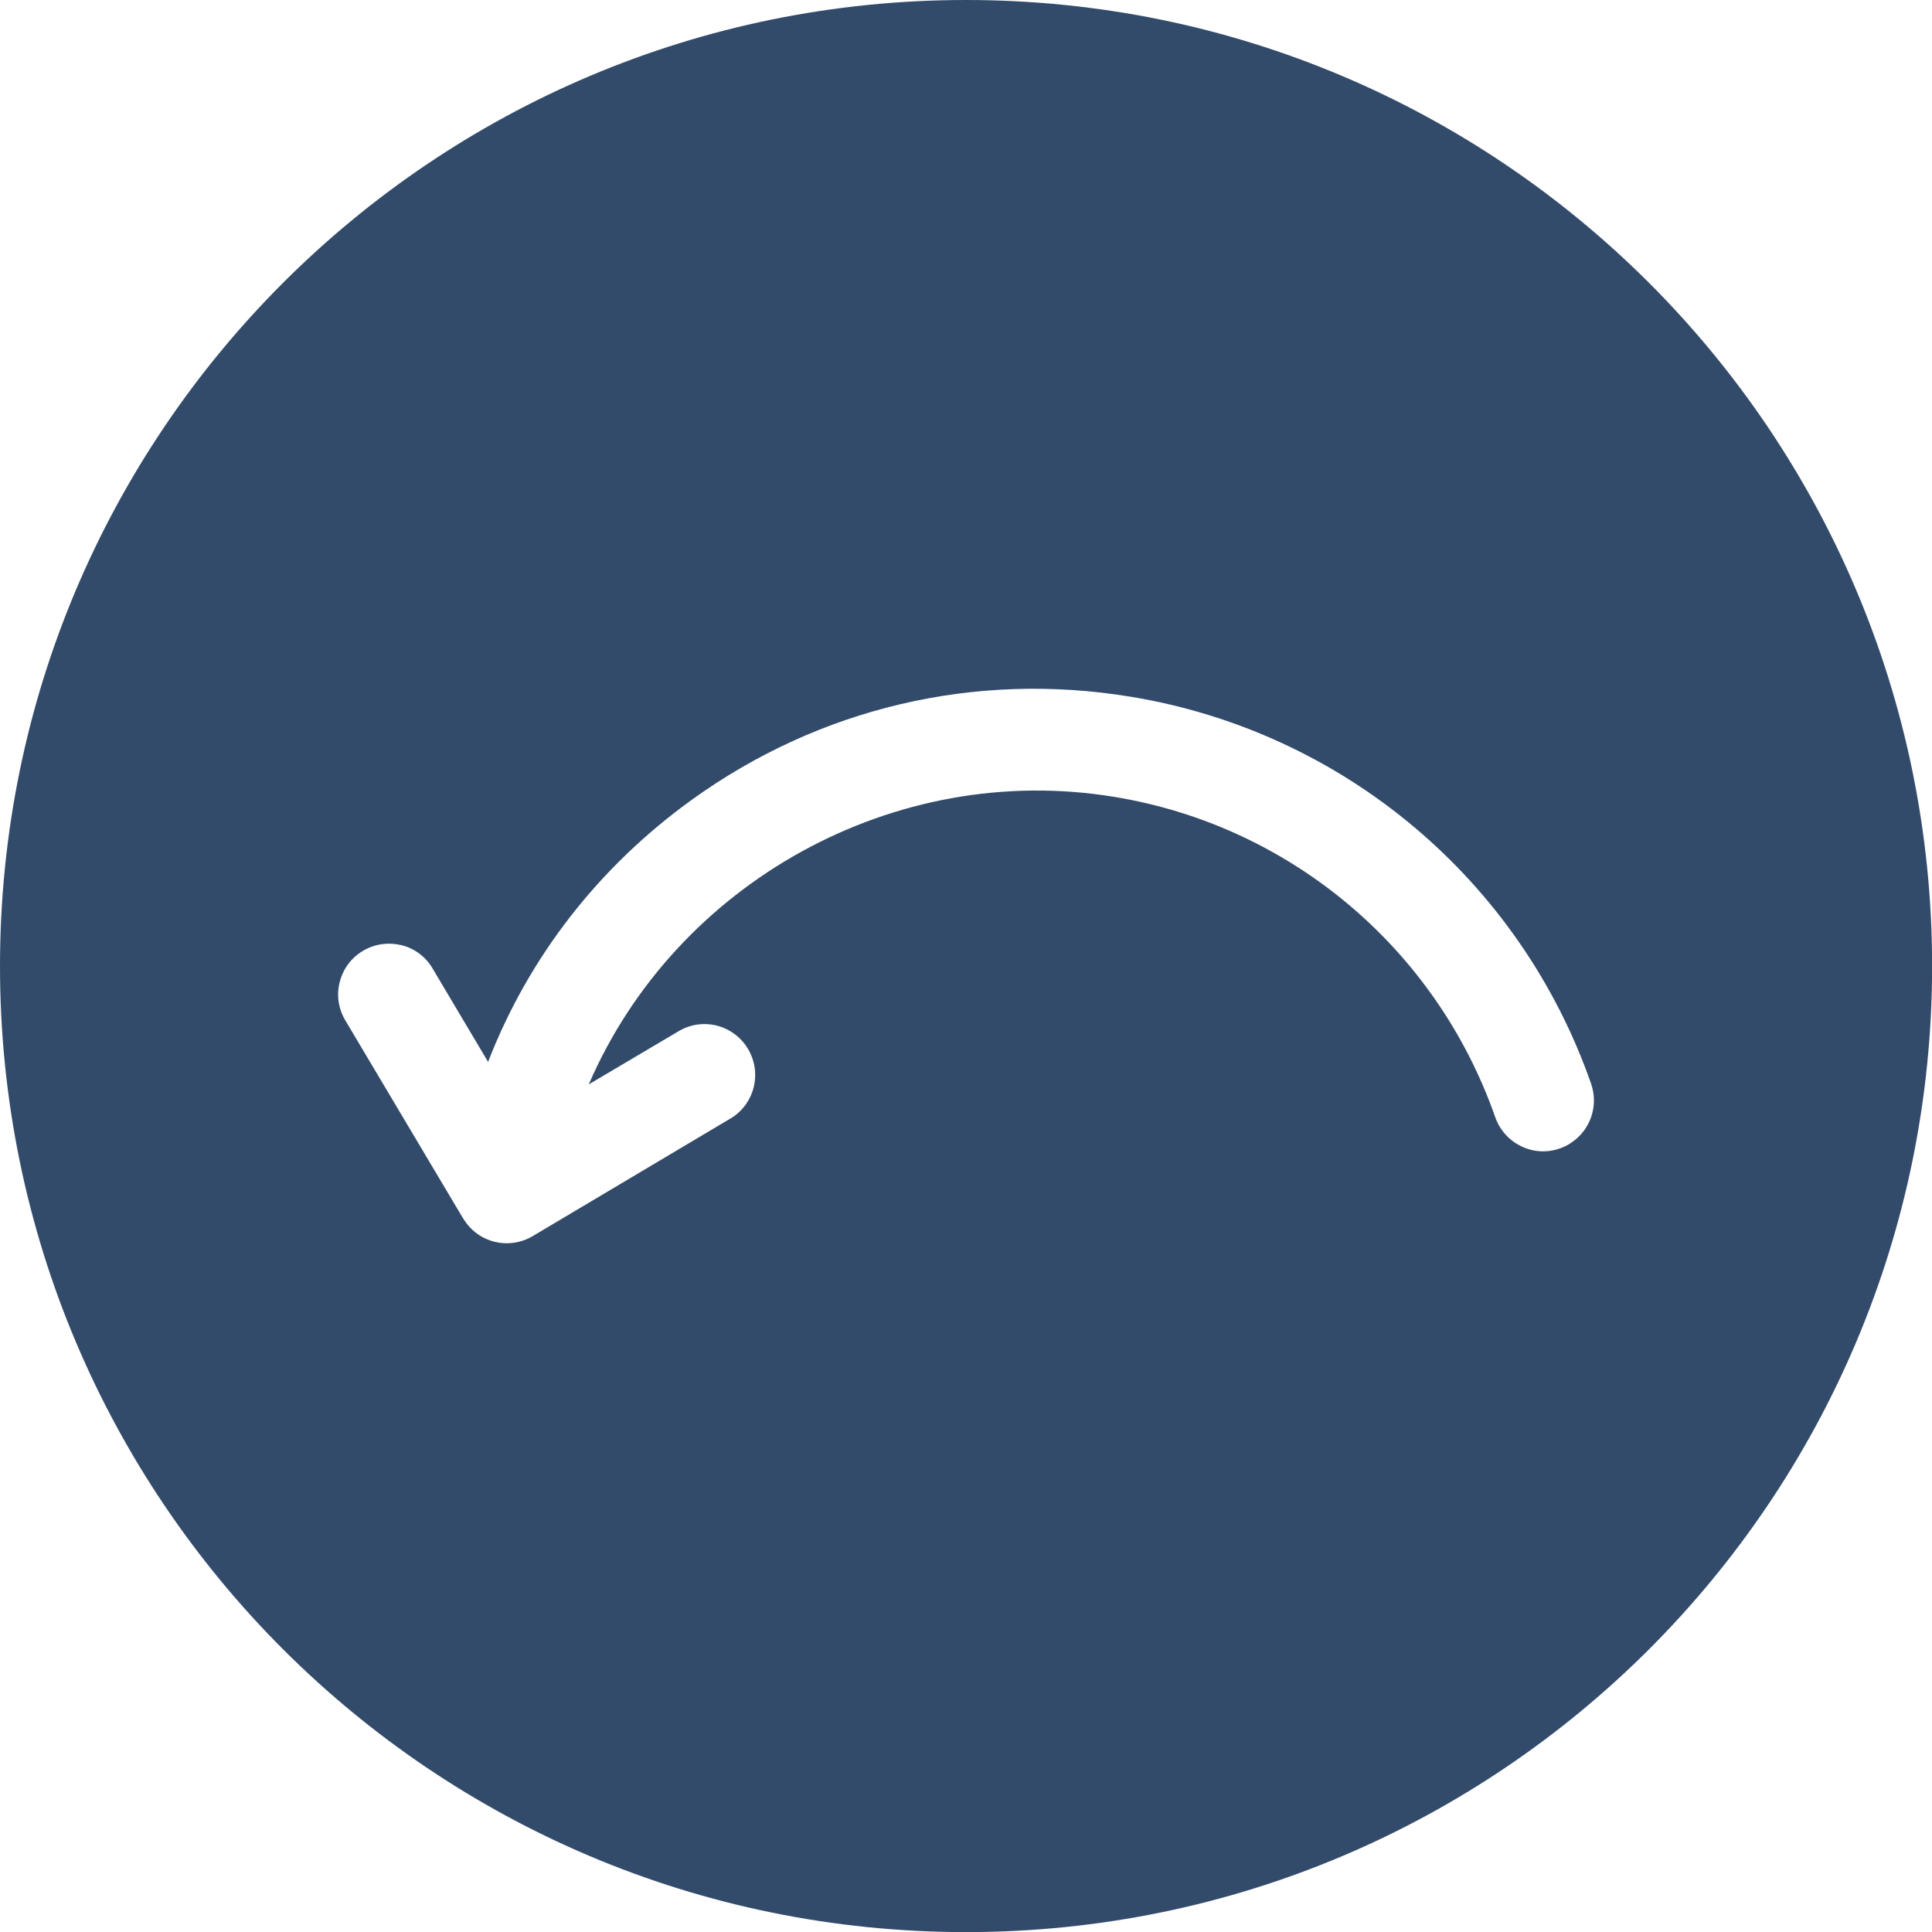
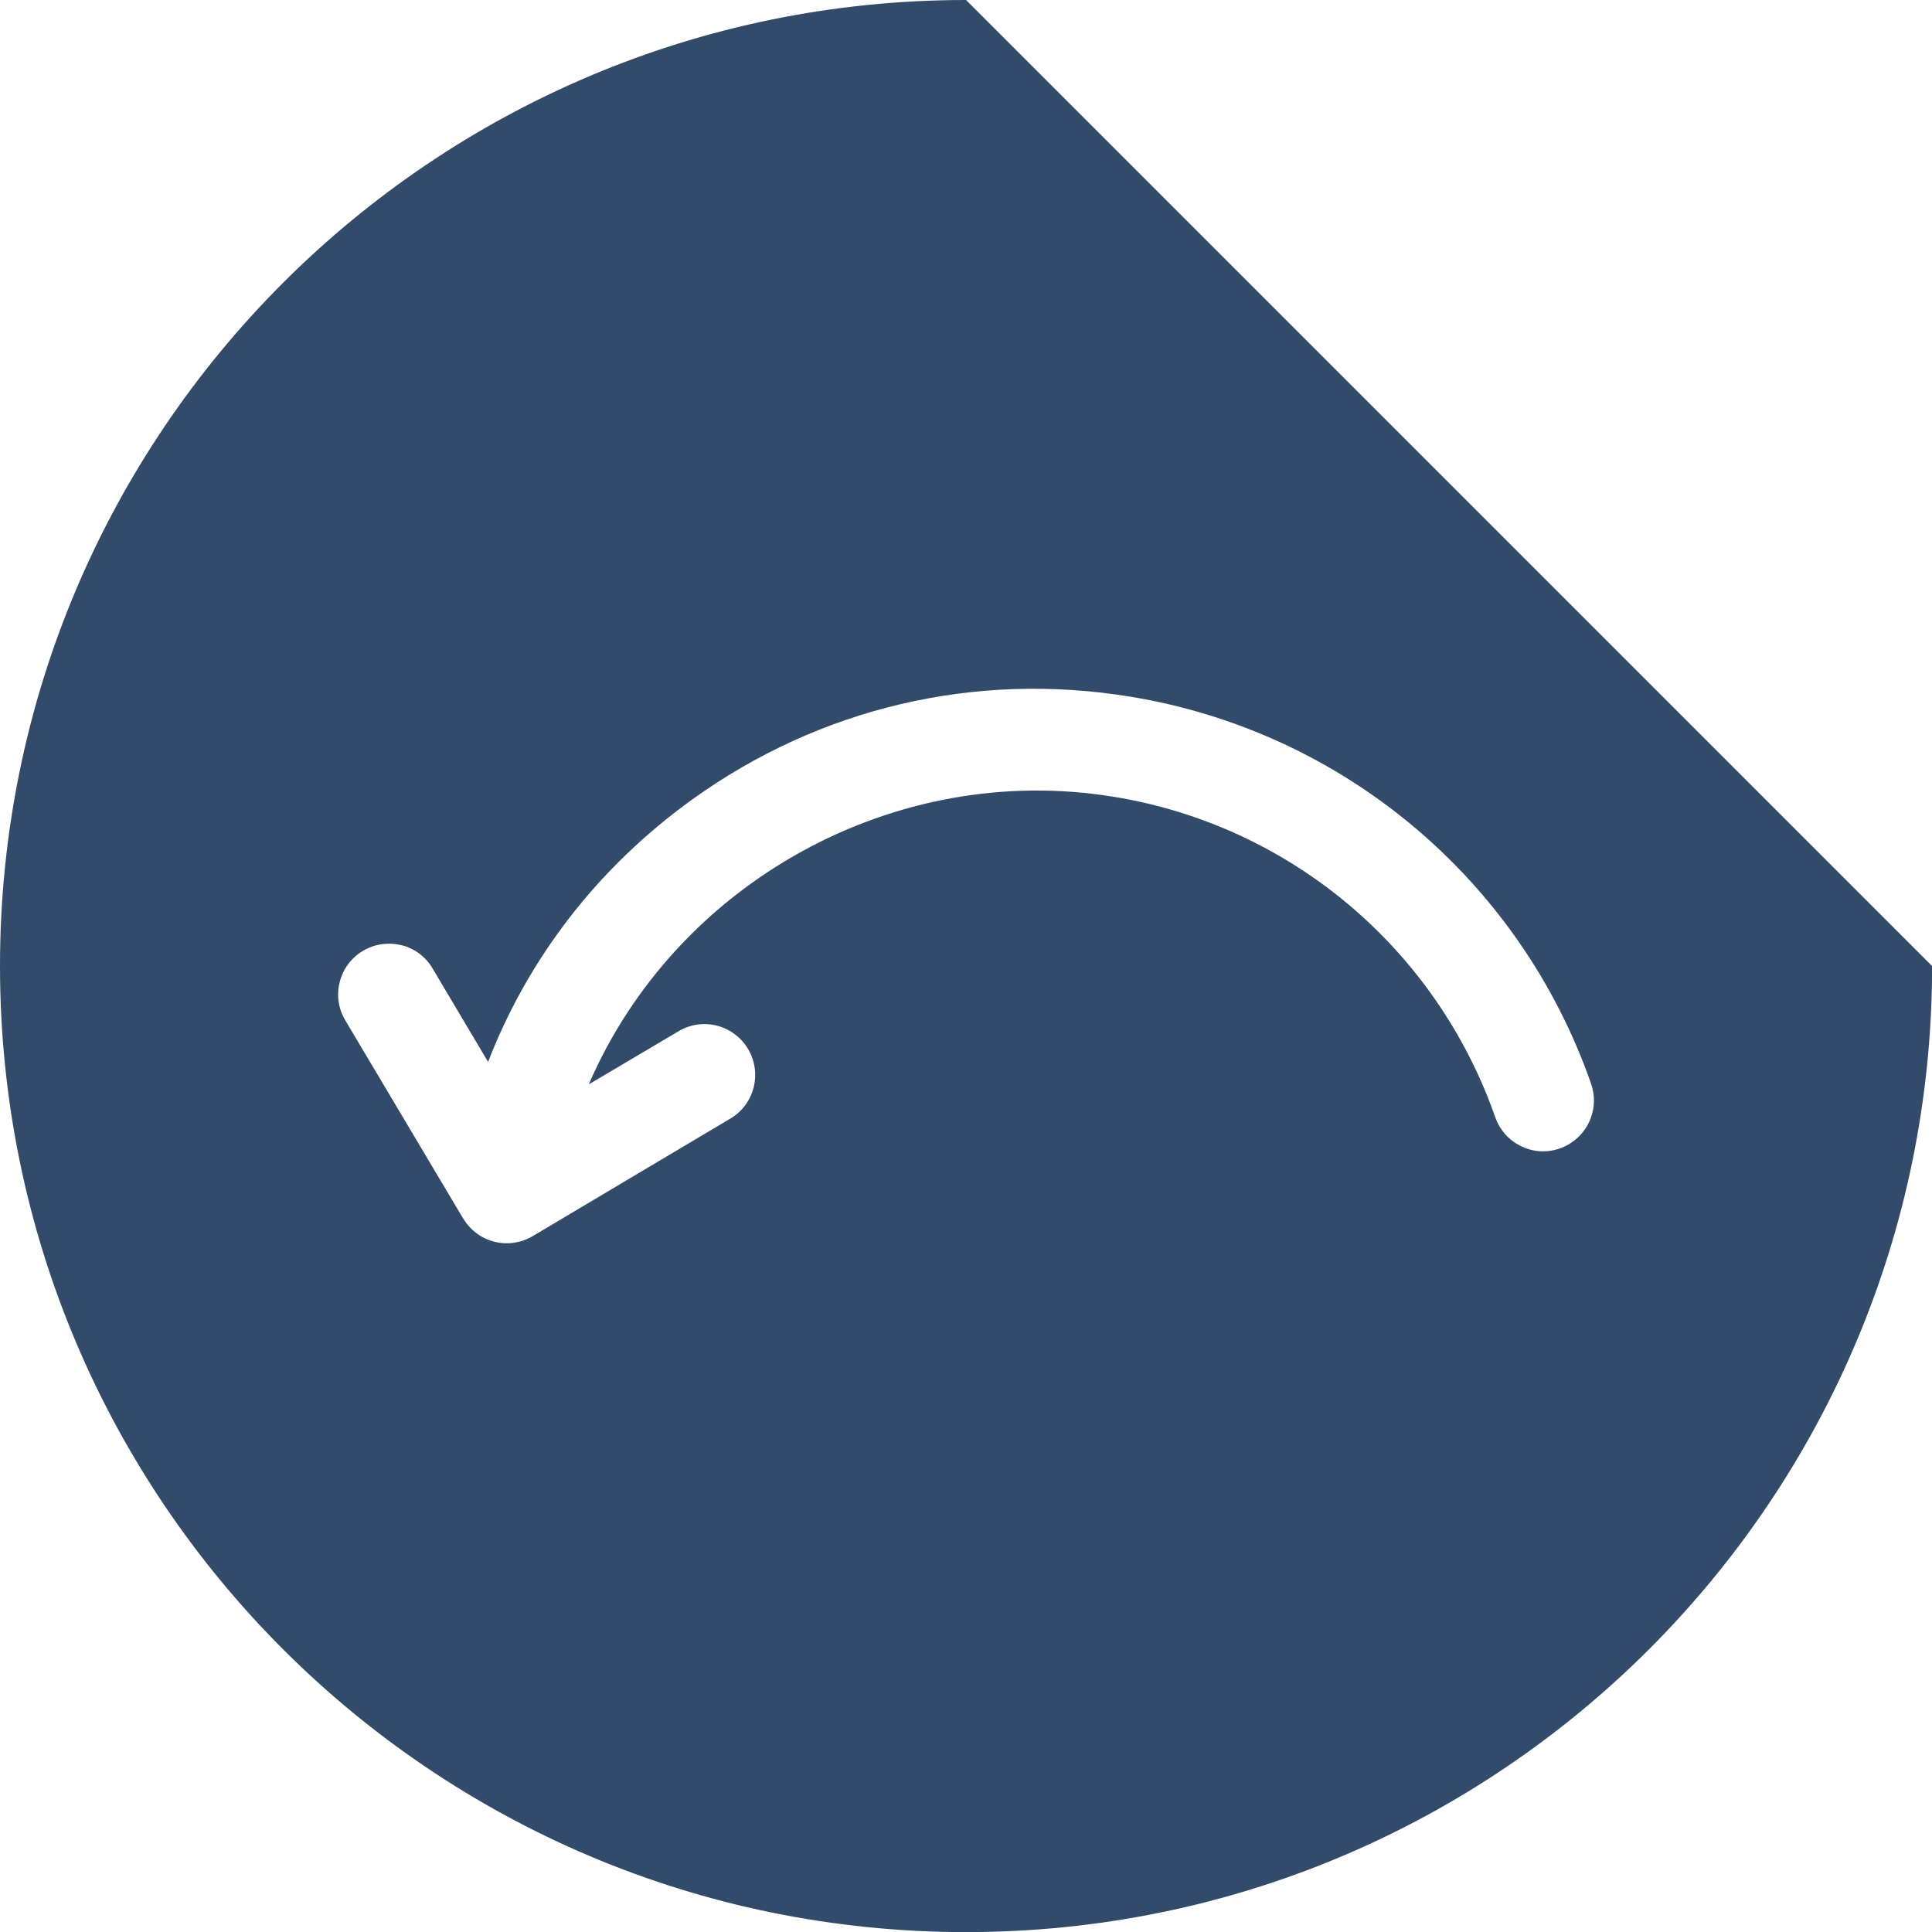
<svg xmlns="http://www.w3.org/2000/svg" version="1.1" id="Camada_1" x="0px" y="0px" width="18.727px" height="18.727px" viewBox="0 0 18.727 18.727" enable-background="new 0 0 18.727 18.727" xml:space="preserve">
-   <path id="BOTAO_x5F_voltar_configuracao_2_" fill="#334B6A" d="M9.364,0C4.192,0,0,4.192,0,9.364s4.192,9.364,9.364,9.364  s9.364-4.192,9.364-9.364S14.535,0,9.364,0z M15.223,11.081c-0.033,0.023-0.07,0.04-0.11,0.053c-0.253,0.087-0.531-0.051-0.62-0.306  C13.92,9.192,12.505,8.003,10.8,7.724h-0.001C8.672,7.373,6.55,8.558,5.707,10.511l0.87-0.515c0.112-0.067,0.245-0.087,0.374-0.054  c0.125,0.033,0.233,0.113,0.3,0.226c0.135,0.229,0.067,0.521-0.156,0.665l-1.932,1.149c-0.079,0.047-0.167,0.069-0.251,0.069  c-0.162,0-0.319-0.08-0.413-0.226l-0.021-0.033L3.348,9.892C3.28,9.778,3.26,9.646,3.293,9.519c0.032-0.128,0.112-0.235,0.226-0.303  C3.631,9.15,3.761,9.131,3.893,9.162C4.02,9.194,4.127,9.274,4.194,9.389l0.537,0.904C5.125,9.276,5.804,8.402,6.709,7.75  c1.238-0.891,2.742-1.244,4.248-0.997c2.064,0.338,3.776,1.776,4.466,3.753C15.497,10.722,15.415,10.958,15.223,11.081z" />
+   <path id="BOTAO_x5F_voltar_configuracao_2_" fill="#334B6A" d="M9.364,0C4.192,0,0,4.192,0,9.364s4.192,9.364,9.364,9.364  s9.364-4.192,9.364-9.364z M15.223,11.081c-0.033,0.023-0.07,0.04-0.11,0.053c-0.253,0.087-0.531-0.051-0.62-0.306  C13.92,9.192,12.505,8.003,10.8,7.724h-0.001C8.672,7.373,6.55,8.558,5.707,10.511l0.87-0.515c0.112-0.067,0.245-0.087,0.374-0.054  c0.125,0.033,0.233,0.113,0.3,0.226c0.135,0.229,0.067,0.521-0.156,0.665l-1.932,1.149c-0.079,0.047-0.167,0.069-0.251,0.069  c-0.162,0-0.319-0.08-0.413-0.226l-0.021-0.033L3.348,9.892C3.28,9.778,3.26,9.646,3.293,9.519c0.032-0.128,0.112-0.235,0.226-0.303  C3.631,9.15,3.761,9.131,3.893,9.162C4.02,9.194,4.127,9.274,4.194,9.389l0.537,0.904C5.125,9.276,5.804,8.402,6.709,7.75  c1.238-0.891,2.742-1.244,4.248-0.997c2.064,0.338,3.776,1.776,4.466,3.753C15.497,10.722,15.415,10.958,15.223,11.081z" />
</svg>